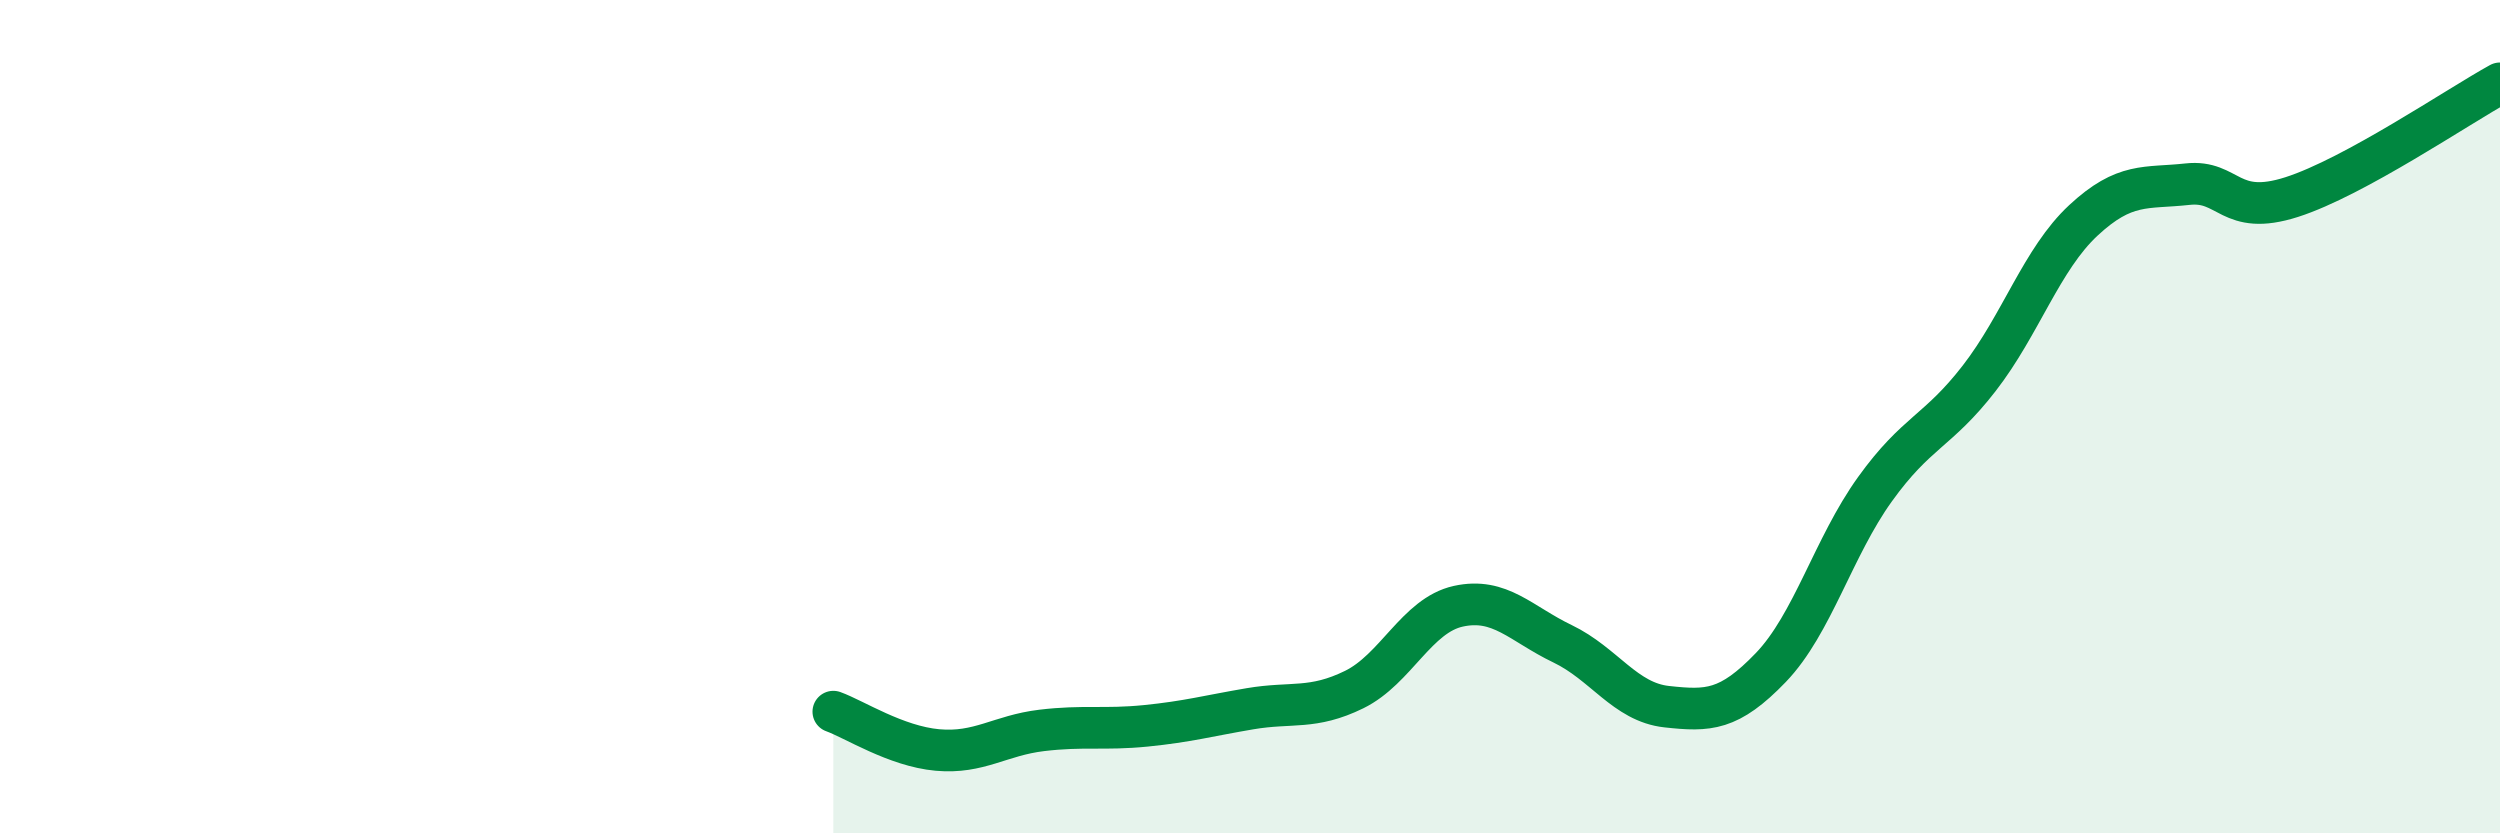
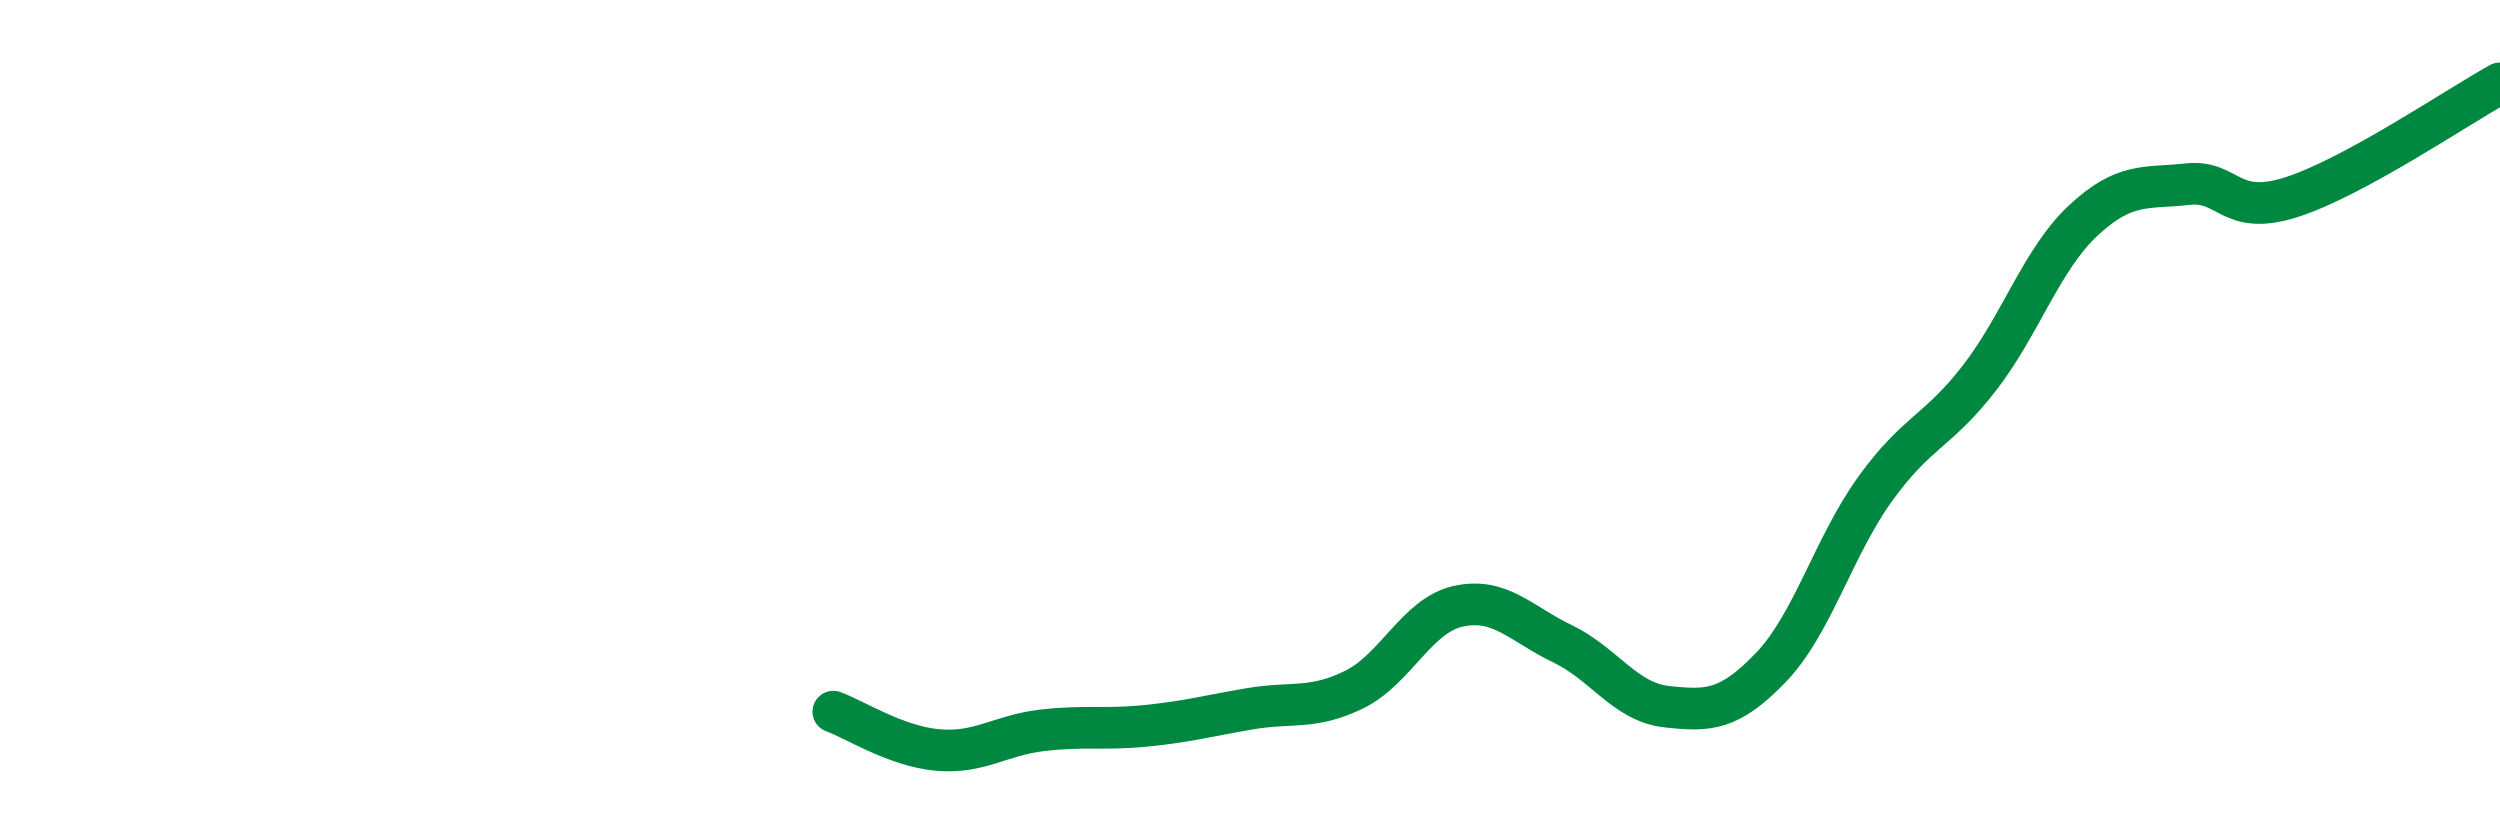
<svg xmlns="http://www.w3.org/2000/svg" width="60" height="20" viewBox="0 0 60 20">
-   <path d="M 20,17.08 C 20.5,17.26 21.5,17.91 22.5,18 C 23.5,18.09 24,17.65 25,17.53 C 26,17.41 26.5,17.52 27.5,17.42 C 28.5,17.32 29,17.18 30,17.01 C 31,16.84 31.5,17.04 32.5,16.55 C 33.5,16.06 34,14.77 35,14.55 C 36,14.33 36.5,14.97 37.5,15.45 C 38.5,15.93 39,16.85 40,16.96 C 41,17.07 41.5,17.06 42.5,16.02 C 43.5,14.98 44,13.13 45,11.74 C 46,10.35 46.5,10.37 47.5,9.08 C 48.5,7.79 49,6.22 50,5.29 C 51,4.36 51.5,4.53 52.5,4.42 C 53.5,4.31 53.5,5.21 55,4.73 C 56.5,4.25 59,2.55 60,2L60 20L20 20Z" fill="#008740" opacity="0.1" stroke-linecap="round" stroke-linejoin="round" />
  <path d="M 20,17.08 C 20.5,17.26 21.5,17.91 22.5,18 C 23.5,18.09 24,17.65 25,17.53 C 26,17.41 26.5,17.52 27.5,17.42 C 28.5,17.32 29,17.18 30,17.01 C 31,16.84 31.5,17.04 32.5,16.55 C 33.5,16.06 34,14.77 35,14.55 C 36,14.33 36.5,14.97 37.5,15.45 C 38.5,15.93 39,16.85 40,16.96 C 41,17.07 41.5,17.06 42.5,16.02 C 43.5,14.98 44,13.13 45,11.74 C 46,10.35 46.5,10.37 47.5,9.08 C 48.5,7.79 49,6.22 50,5.29 C 51,4.36 51.5,4.53 52.5,4.42 C 53.5,4.31 53.5,5.21 55,4.73 C 56.5,4.25 59,2.55 60,2" stroke="#008740" stroke-width="1" fill="none" stroke-linecap="round" stroke-linejoin="round" />
</svg>